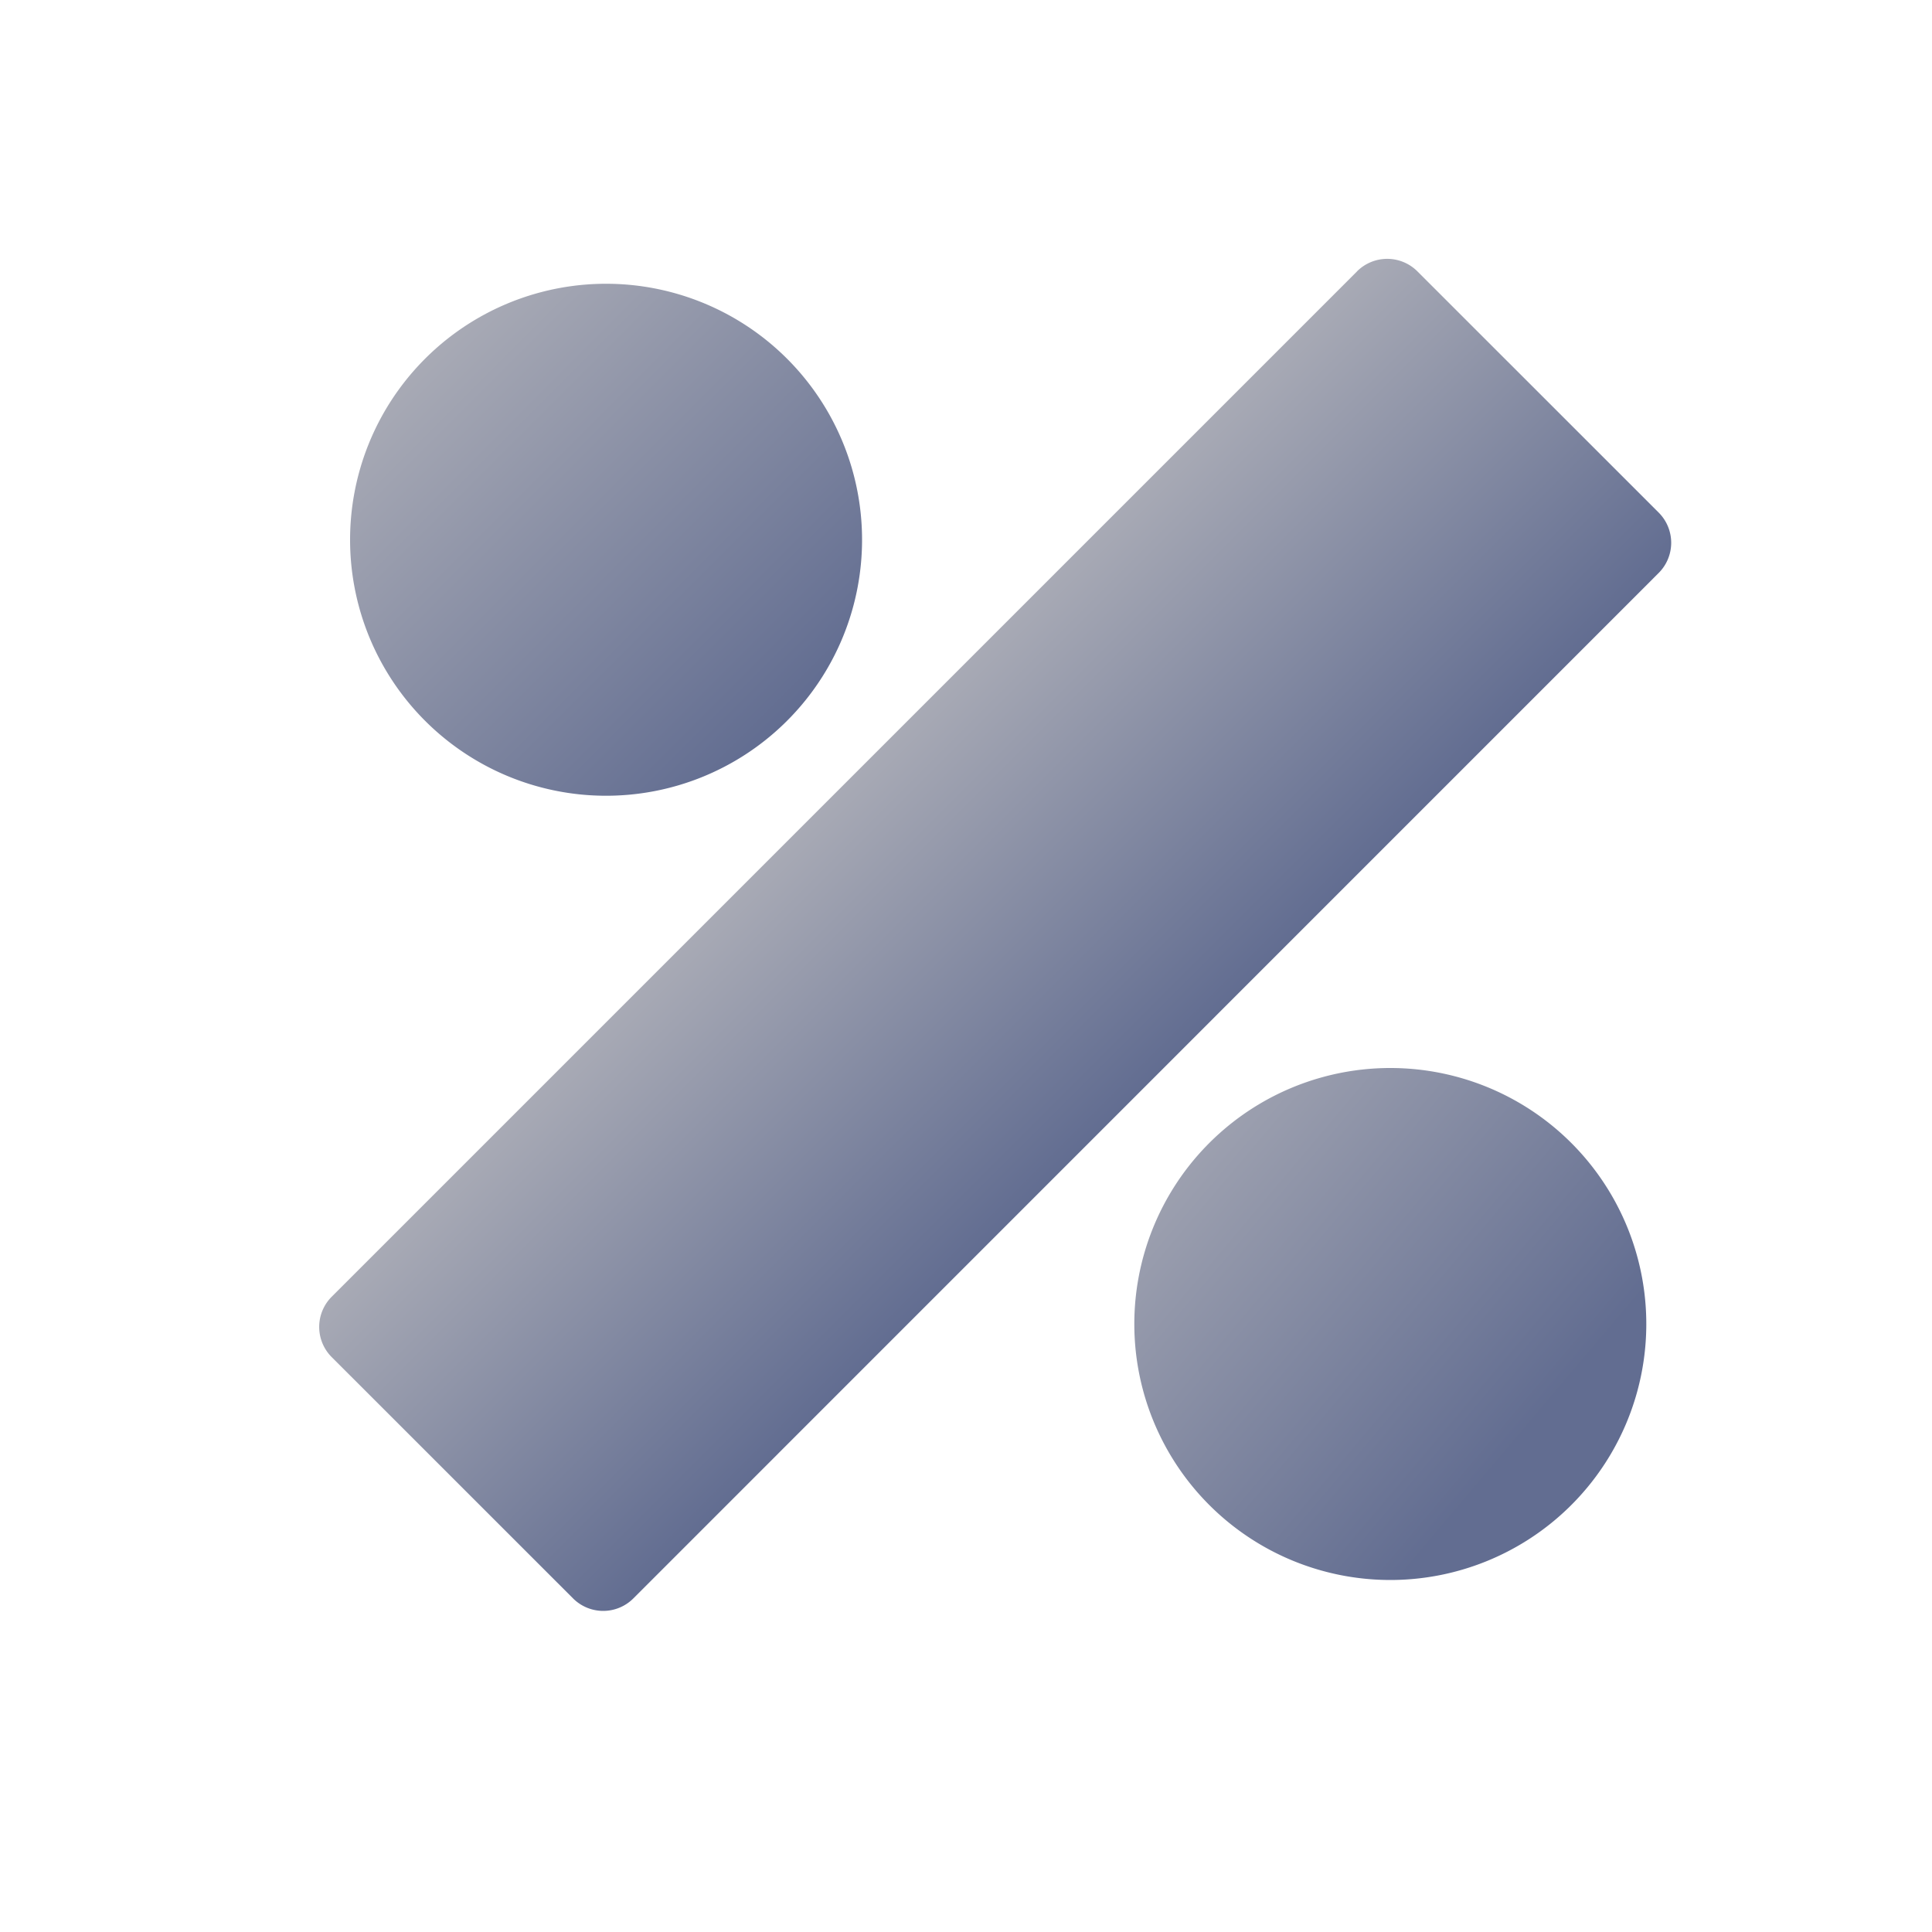
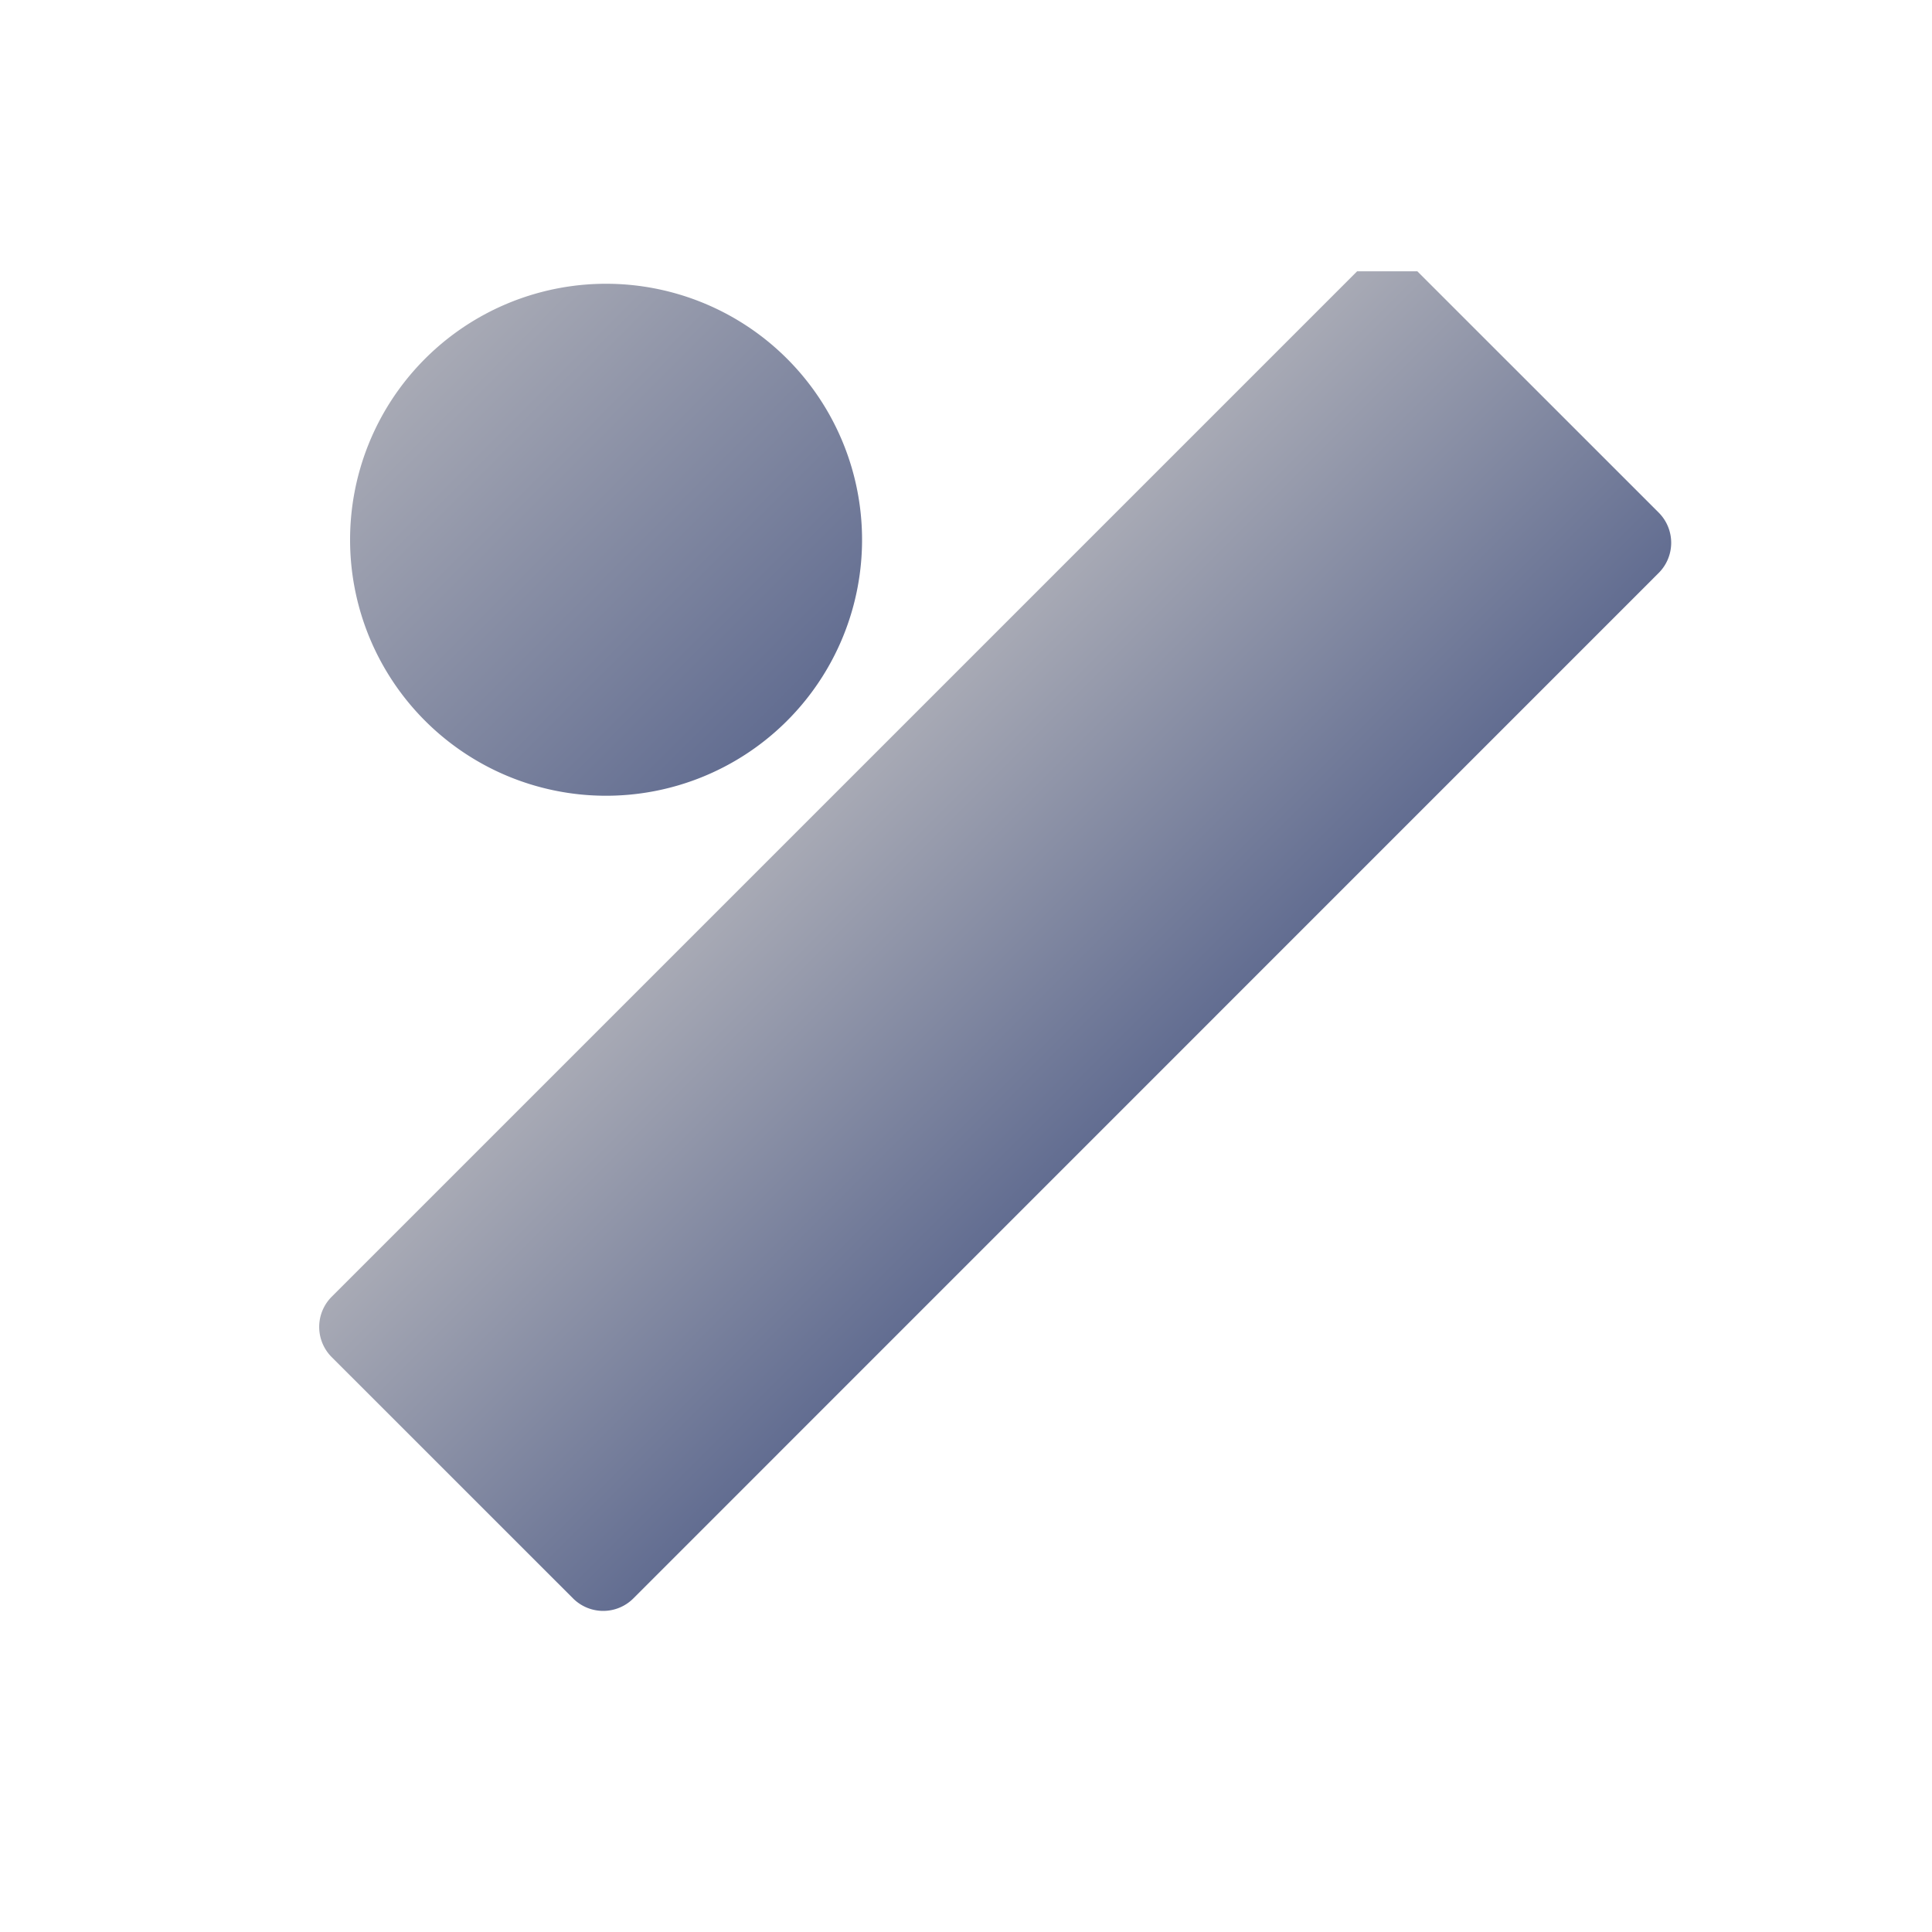
<svg xmlns="http://www.w3.org/2000/svg" width="32" height="32" viewBox="0 0 32 32" fill="none">
  <path d="M12.988 11.986A4.24 4.24 0 1 0 6.993 5.99a4.24 4.24 0 0 0 5.995 5.996Z" fill="url(#a)" />
-   <path d="M25.978 24.975a4.24 4.24 0 1 0-5.996-5.995 4.24 4.24 0 0 0 5.996 5.995Z" fill="url(#b)" />
-   <path d="M22.478 4.494 5.494 21.478a.707.707 0 0 0 0 1l3.997 3.996a.706.706 0 0 0 1 0L27.473 9.49a.707.707 0 0 0 0-1l-3.997-3.996a.707.707 0 0 0-.999 0Z" fill="url(#c)" />
+   <path d="M22.478 4.494 5.494 21.478a.707.707 0 0 0 0 1l3.997 3.996a.706.706 0 0 0 1 0L27.473 9.49a.707.707 0 0 0 0-1l-3.997-3.996Z" fill="url(#c)" />
  <defs>
    <linearGradient id="a" x1="6.993" y1="5.99" x2="12.988" y2="11.986" gradientUnits="userSpaceOnUse">
      <stop stop-color="#A8AAB5" />
      <stop offset="1" stop-color="#626D91" />
    </linearGradient>
    <linearGradient id="b" x1="7.992" y1="30.971" x2="14.487" y2="36.466" gradientUnits="userSpaceOnUse">
      <stop stop-color="#A8AAB5" />
      <stop offset="1" stop-color="#626D91" />
    </linearGradient>
    <linearGradient id="c" x1="13.986" y1="12.986" x2="18.982" y2="17.982" gradientUnits="userSpaceOnUse">
      <stop stop-color="#A8AAB5" />
      <stop offset="1" stop-color="#626D91" />
    </linearGradient>
  </defs>
</svg>